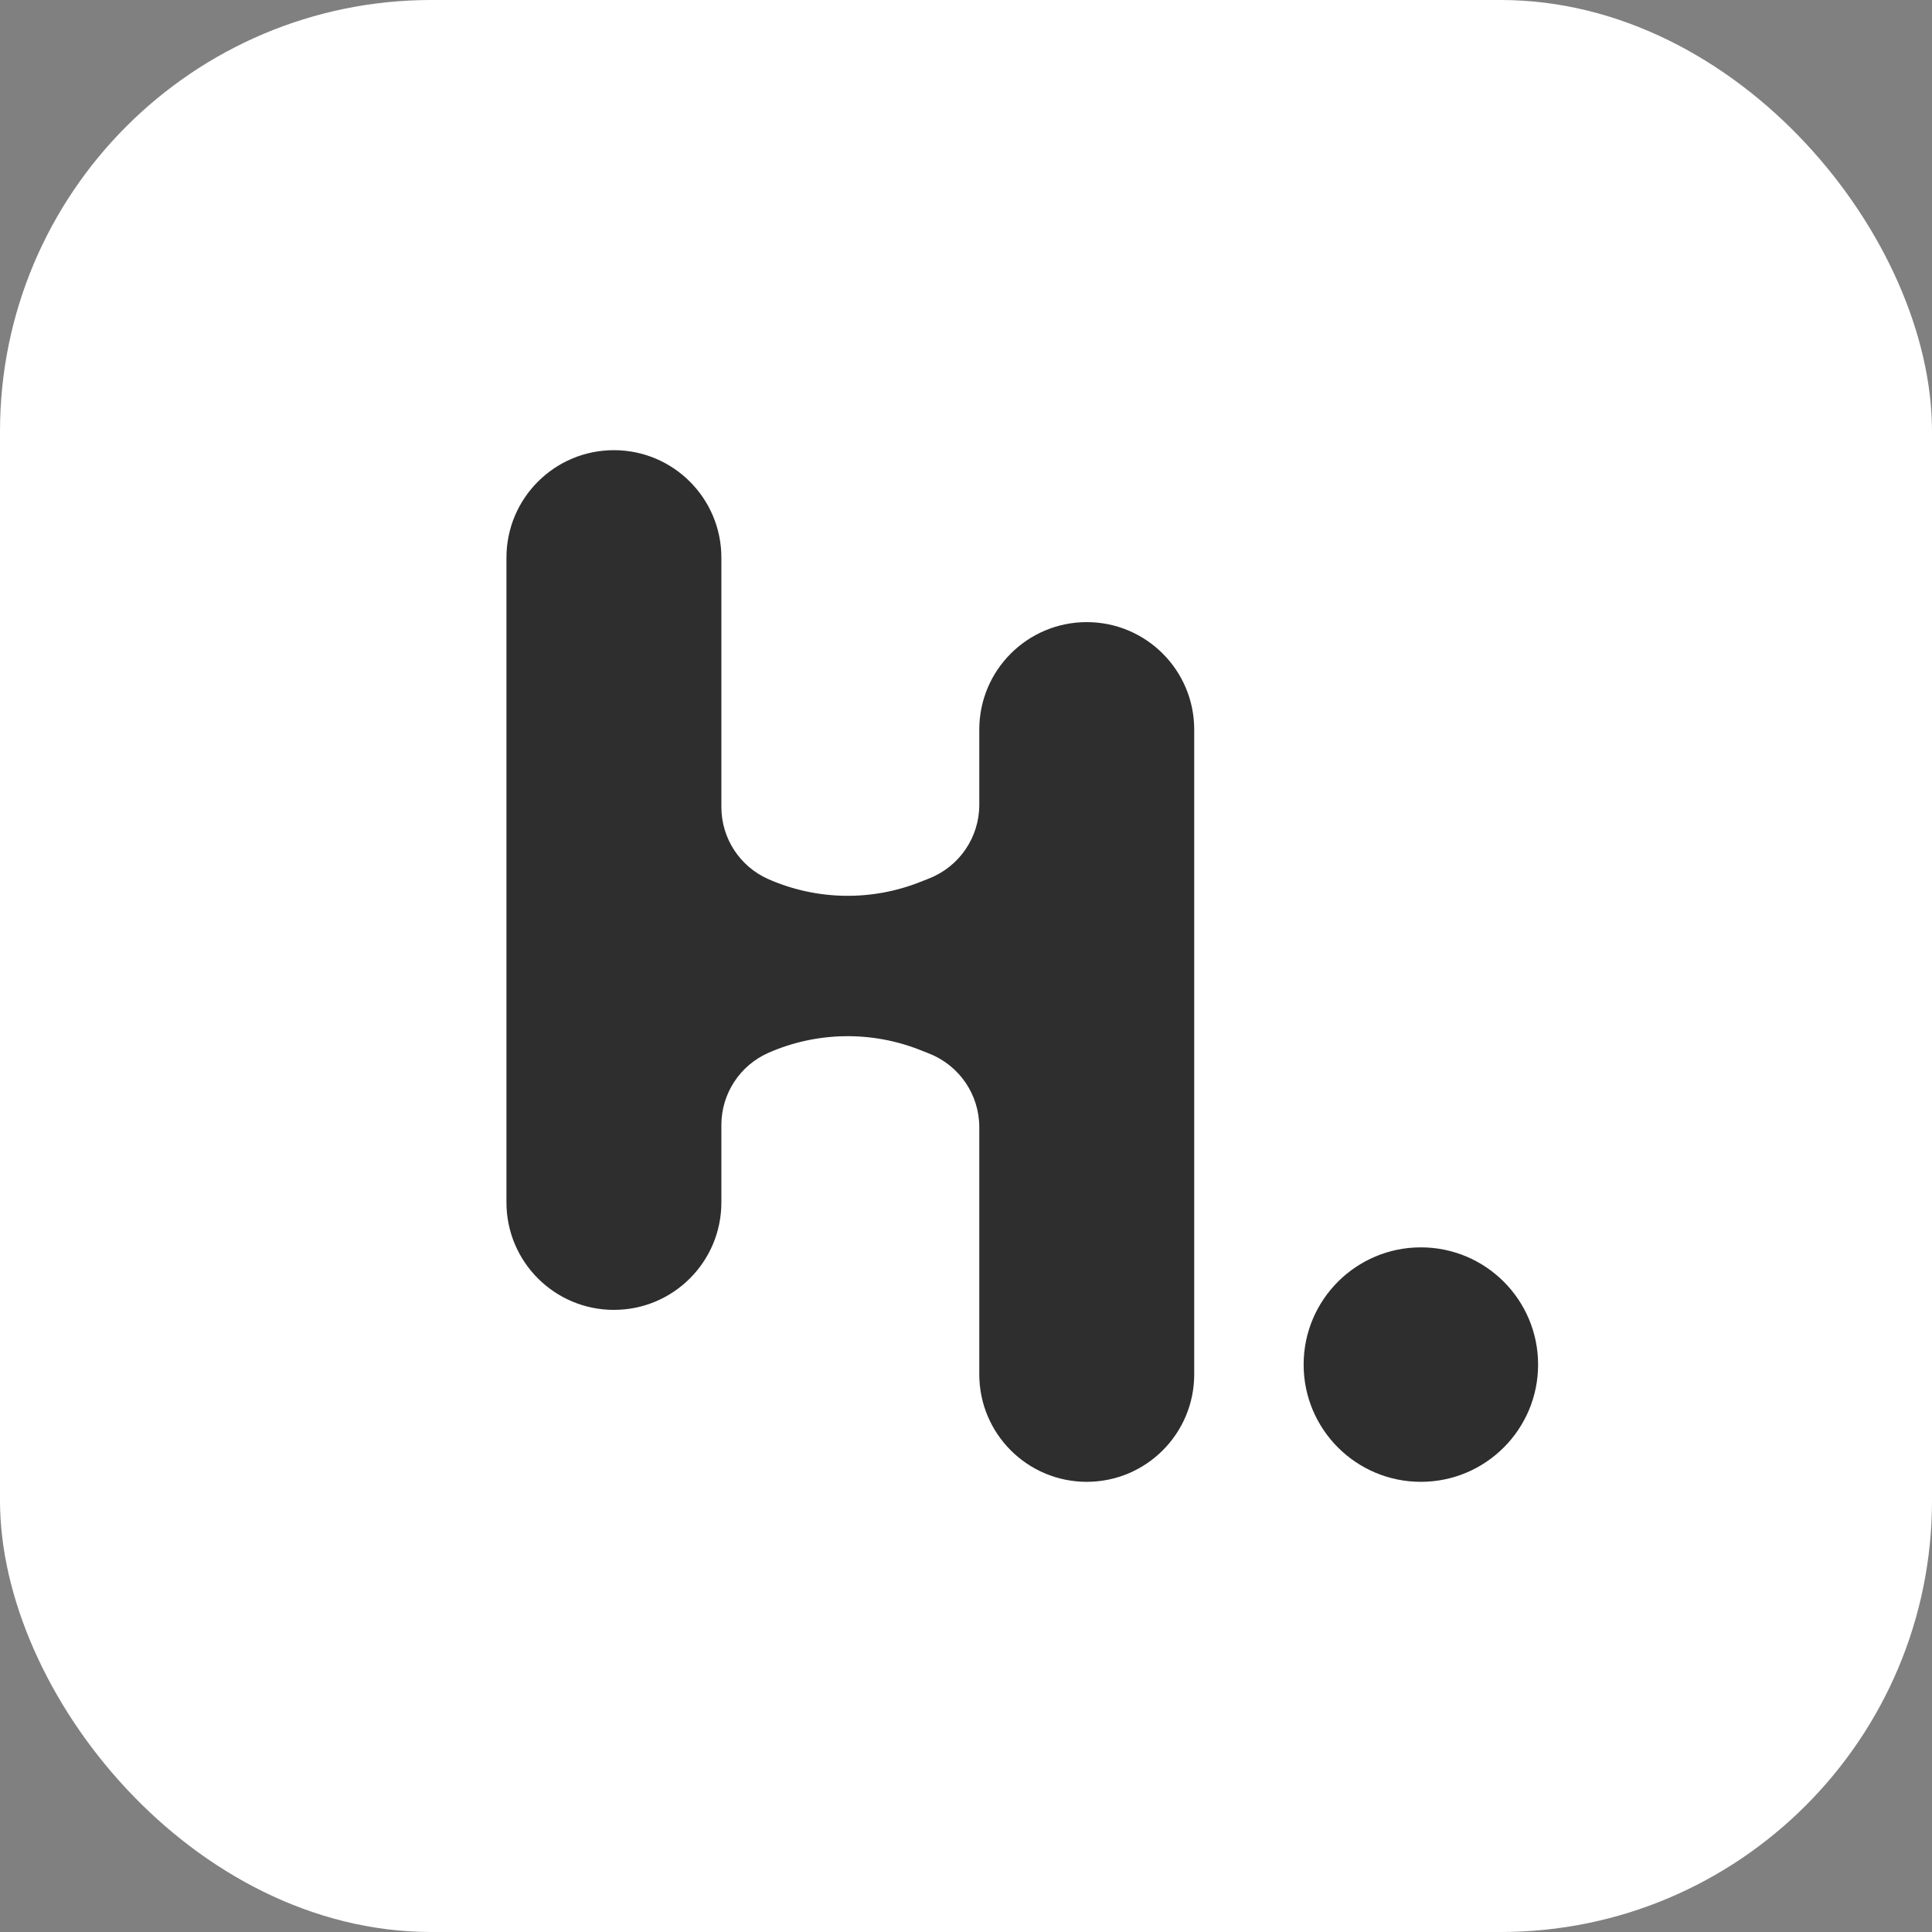
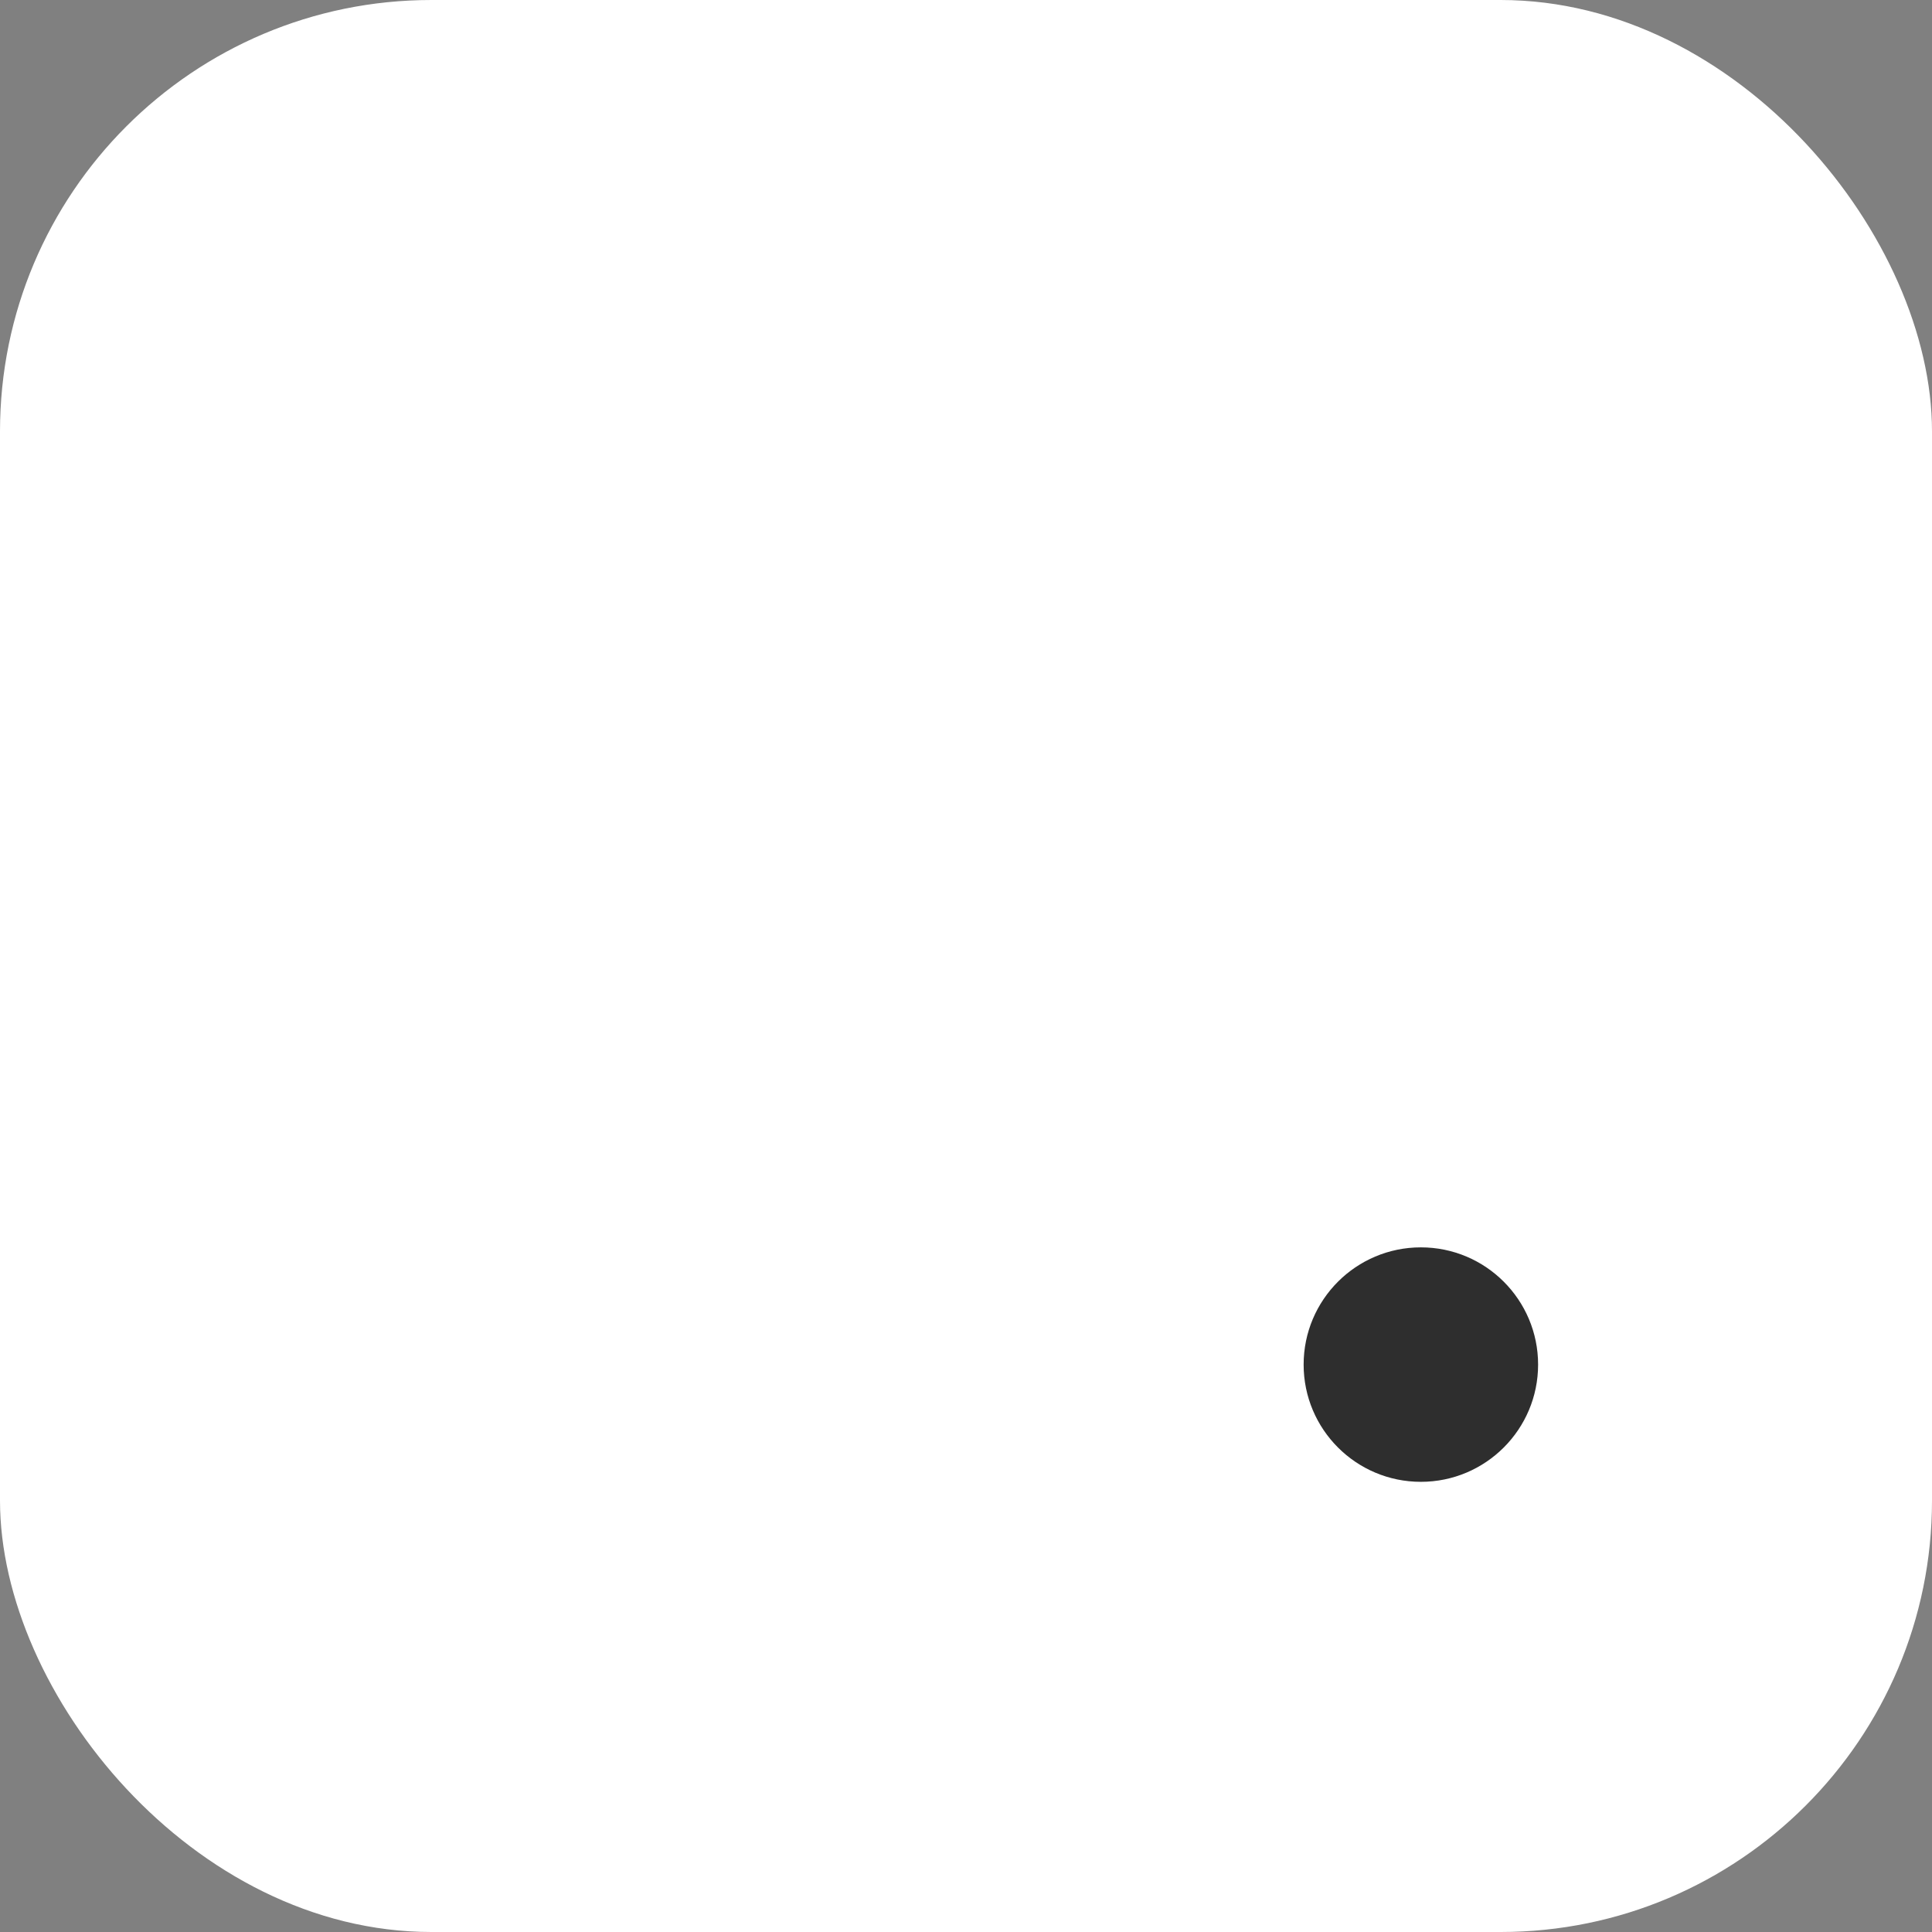
<svg xmlns="http://www.w3.org/2000/svg" width="824" height="824" viewBox="0 0 824 824" fill="none">
  <rect x="0" y="0" width="824" height="824" fill="#808080" stroke="none" />
  <rect width="824" height="824" rx="184" fill="white" />
  <circle cx="606" cy="582" r="50" fill="#2E2E2E" />
-   <path fill-rule="evenodd" clip-rule="evenodd" d="M216 237.833C216 212.52 236.52 192 261.833 192C287.146 192 307.667 212.52 307.667 237.833V512.833C307.667 538.146 287.146 558.667 261.833 558.667C236.52 558.667 216 538.146 216 512.833V237.833ZM417.668 311.166C417.668 285.853 438.188 265.333 463.501 265.333C488.814 265.333 509.335 285.853 509.335 311.166V586.166C509.335 611.479 488.814 632 463.501 632C438.188 632 417.668 611.479 417.668 586.166V480.75C417.668 466.916 409.226 454.483 396.367 449.38L392.535 447.86C371.664 439.577 348.346 439.992 327.782 449.011C315.561 454.371 307.668 466.452 307.668 479.796V344.203C307.668 357.547 315.561 369.628 327.782 374.988C348.346 384.007 371.664 384.422 392.535 376.14L396.367 374.619C409.226 369.516 417.668 357.084 417.668 343.25V311.166Z" fill="#2E2E2E" />
</svg>